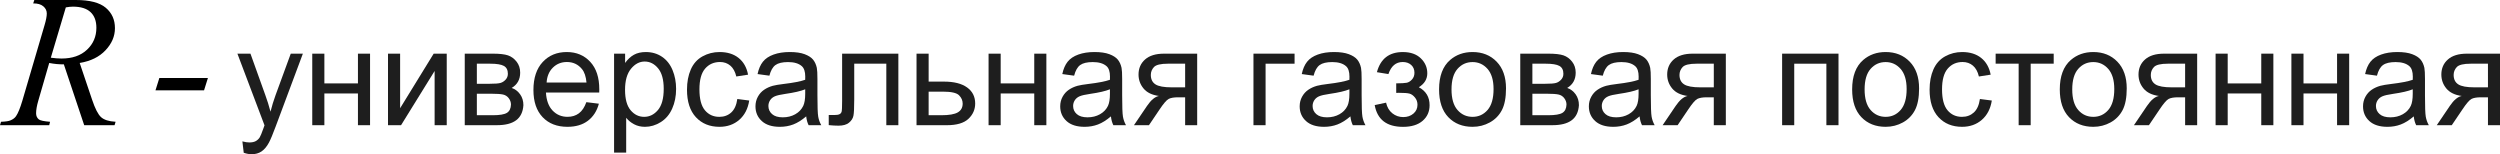
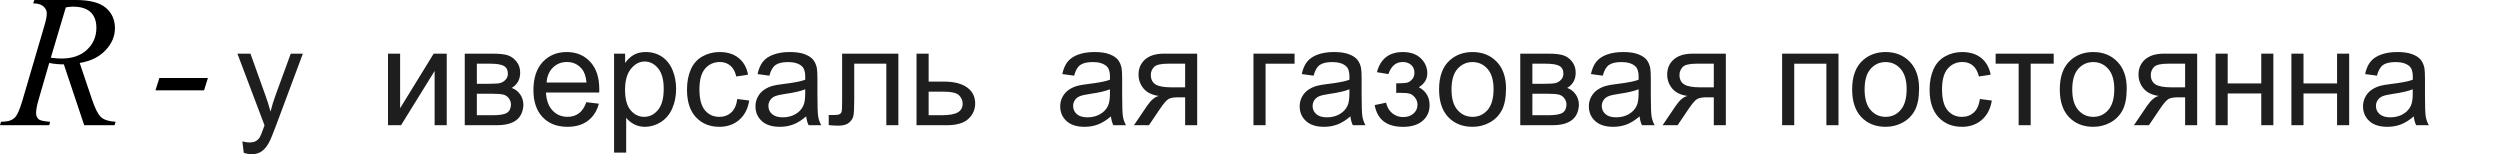
<svg xmlns="http://www.w3.org/2000/svg" version="1.1" id="Слой_1" x="0px" y="0px" width="309.213px" height="19.076px" viewBox="0 0 309.213 19.076" enable-background="new 0 0 309.213 19.076" xml:space="preserve">
  <g>
    <path fill="#1E1E1E" d="M30.146,18.894l-0.167-1.408c0.327,0.089,0.613,0.133,0.857,0.133c0.333,0,0.599-0.056,0.799-0.166   c0.2-0.111,0.363-0.267,0.491-0.467c0.094-0.15,0.247-0.522,0.458-1.117c0.028-0.083,0.072-0.205,0.133-0.366l-3.353-8.866h1.614   l1.839,5.125c0.238,0.65,0.452,1.333,0.641,2.05c0.172-0.688,0.377-1.36,0.616-2.017l1.889-5.158h1.498l-3.361,9   c-0.36,0.972-0.641,1.641-0.84,2.008c-0.266,0.494-0.571,0.856-0.915,1.087c-0.344,0.23-0.754,0.346-1.231,0.346   C30.823,19.076,30.501,19.016,30.146,18.894z" />
-     <path fill="#1E1E1E" d="M38.622,6.636h1.498v3.683h4.152V6.636h1.498v8.849h-1.498v-3.925H40.12v3.925h-1.498V6.636z" />
    <path fill="#1E1E1E" d="M47.99,6.636h1.498v6.75l4.152-6.75h1.614v8.849h-1.498V8.778l-4.152,6.708H47.99V6.636z" />
    <path fill="#1E1E1E" d="M57.482,6.636h3.453c0.849,0,1.479,0.071,1.893,0.212c0.413,0.142,0.768,0.401,1.065,0.779   c0.296,0.378,0.445,0.831,0.445,1.358c0,0.422-0.087,0.791-0.262,1.104c-0.175,0.314-0.437,0.577-0.787,0.788   c0.416,0.139,0.762,0.399,1.036,0.779s0.412,0.832,0.412,1.354c-0.055,0.839-0.355,1.461-0.898,1.866s-1.334,0.608-2.371,0.608   h-3.986V6.636z M58.98,10.361h1.597c0.638,0,1.076-0.033,1.315-0.1c0.238-0.066,0.452-0.201,0.641-0.404   c0.188-0.203,0.283-0.446,0.283-0.729c0-0.467-0.165-0.792-0.495-0.975c-0.33-0.184-0.895-0.275-1.693-0.275H58.98V10.361z    M58.98,14.252h1.972c0.849,0,1.431-0.099,1.748-0.296c0.316-0.197,0.482-0.537,0.499-1.021c0-0.283-0.092-0.546-0.274-0.787   c-0.183-0.242-0.422-0.395-0.716-0.458s-0.766-0.096-1.415-0.096H58.98V14.252z" />
    <path fill="#1E1E1E" d="M72.524,12.636l1.548,0.191c-0.244,0.905-0.696,1.608-1.356,2.108s-1.503,0.75-2.529,0.75   c-1.292,0-2.317-0.398-3.074-1.196c-0.757-0.797-1.136-1.915-1.136-3.354c0-1.489,0.383-2.644,1.148-3.466   c0.765-0.822,1.758-1.233,2.979-1.233c1.182,0,2.146,0.403,2.896,1.208c0.749,0.806,1.123,1.938,1.123,3.399   c0,0.089-0.003,0.223-0.008,0.4h-6.59c0.056,0.973,0.33,1.716,0.824,2.232s1.109,0.775,1.847,0.775   c0.549,0,1.018-0.145,1.406-0.434C71.989,13.73,72.297,13.269,72.524,12.636z M67.607,10.211h4.934   c-0.067-0.744-0.255-1.303-0.566-1.675c-0.477-0.578-1.096-0.867-1.855-0.867c-0.688,0-1.266,0.23-1.735,0.692   C67.917,8.822,67.657,9.439,67.607,10.211z" />
    <path fill="#1E1E1E" d="M75.952,18.877V6.636h1.365v1.15c0.322-0.45,0.685-0.788,1.09-1.012c0.405-0.225,0.896-0.337,1.473-0.337   c0.754,0,1.42,0.194,1.997,0.583c0.577,0.389,1.012,0.938,1.306,1.646c0.294,0.708,0.441,1.485,0.441,2.329   c0,0.906-0.162,1.721-0.487,2.445c-0.324,0.726-0.796,1.28-1.414,1.667c-0.619,0.386-1.269,0.579-1.951,0.579   c-0.5,0-0.947-0.105-1.344-0.316c-0.397-0.212-0.723-0.479-0.978-0.801v4.309H75.952z M77.309,11.111c0,1.138,0.23,1.98,0.69,2.525   c0.46,0.544,1.018,0.816,1.672,0.816c0.666,0,1.236-0.282,1.71-0.846s0.711-1.438,0.711-2.621c0-1.127-0.232-1.972-0.695-2.533   c-0.463-0.561-1.017-0.841-1.66-0.841c-0.638,0-1.203,0.298-1.693,0.896S77.309,9.972,77.309,11.111z" />
    <path fill="#1E1E1E" d="M91.195,12.244l1.473,0.191c-0.161,1.017-0.573,1.813-1.235,2.388c-0.663,0.574-1.477,0.862-2.442,0.862   c-1.209,0-2.182-0.396-2.917-1.188c-0.735-0.792-1.103-1.926-1.103-3.404c0-0.956,0.158-1.792,0.474-2.508   c0.316-0.716,0.797-1.254,1.444-1.612c0.646-0.358,1.349-0.537,2.109-0.537c0.959,0,1.744,0.243,2.354,0.729   c0.61,0.486,1.001,1.176,1.173,2.07l-1.456,0.225c-0.139-0.594-0.384-1.042-0.737-1.341c-0.352-0.3-0.778-0.45-1.277-0.45   c-0.754,0-1.368,0.271-1.839,0.813c-0.472,0.542-0.707,1.398-0.707,2.57c0,1.189,0.227,2.053,0.682,2.591   c0.455,0.539,1.048,0.809,1.78,0.809c0.588,0,1.079-0.181,1.473-0.542C90.84,13.55,91.09,12.994,91.195,12.244z" />
    <path fill="#1E1E1E" d="M99.715,14.394c-0.555,0.473-1.088,0.806-1.602,1s-1.064,0.292-1.652,0.292   c-0.971,0-1.717-0.237-2.238-0.713c-0.521-0.475-0.782-1.081-0.782-1.82c0-0.434,0.099-0.829,0.295-1.188s0.455-0.646,0.774-0.862   c0.319-0.217,0.678-0.38,1.077-0.492c0.294-0.078,0.738-0.153,1.332-0.225c1.209-0.144,2.099-0.316,2.671-0.517   c0.005-0.205,0.008-0.336,0.008-0.392c0-0.611-0.142-1.042-0.424-1.292c-0.383-0.339-0.952-0.508-1.706-0.508   c-0.704,0-1.224,0.124-1.56,0.371c-0.335,0.247-0.583,0.685-0.745,1.312l-1.464-0.2c0.133-0.628,0.352-1.135,0.657-1.521   c0.305-0.386,0.746-0.683,1.323-0.892c0.577-0.208,1.245-0.312,2.005-0.312c0.754,0,1.368,0.089,1.839,0.267   c0.472,0.178,0.818,0.401,1.04,0.67c0.222,0.27,0.377,0.61,0.466,1.021c0.05,0.255,0.075,0.716,0.075,1.383v2   c0,1.395,0.032,2.276,0.096,2.646c0.063,0.369,0.19,0.724,0.378,1.063h-1.564C99.859,15.175,99.76,14.811,99.715,14.394z    M99.591,11.044c-0.544,0.223-1.359,0.411-2.446,0.567c-0.616,0.089-1.051,0.189-1.307,0.3c-0.255,0.111-0.452,0.274-0.59,0.487   c-0.139,0.215-0.208,0.452-0.208,0.713c0,0.4,0.151,0.733,0.453,1s0.745,0.4,1.327,0.4c0.577,0,1.09-0.127,1.54-0.38   c0.449-0.252,0.779-0.598,0.99-1.037c0.161-0.339,0.242-0.839,0.242-1.5V11.044z" />
    <path fill="#1E1E1E" d="M104.158,6.636h6.956v8.849h-1.489V7.878h-3.969v4.408c0,1.027-0.033,1.705-0.1,2.032   c-0.067,0.328-0.25,0.614-0.549,0.858c-0.299,0.245-0.732,0.367-1.298,0.367c-0.35,0-0.752-0.022-1.207-0.067v-1.249h0.657   c0.311,0,0.533-0.032,0.666-0.097c0.133-0.063,0.222-0.165,0.267-0.304c0.044-0.139,0.066-0.592,0.066-1.357V6.636z" />
    <path fill="#1E1E1E" d="M113.361,6.636h1.498v3.458h1.897c1.237,0,2.189,0.24,2.858,0.721s1.002,1.143,1.002,1.988   c0,0.738-0.279,1.37-0.836,1.896c-0.558,0.524-1.449,0.787-2.675,0.787h-3.744V6.636z M114.858,14.252h1.573   c0.949,0,1.625-0.116,2.03-0.35c0.405-0.233,0.607-0.598,0.607-1.092c0-0.384-0.15-0.725-0.449-1.025   c-0.3-0.3-0.962-0.45-1.989-0.45h-1.772V14.252z" />
-     <path fill="#1E1E1E" d="M122.272,6.636h1.498v3.683h4.152V6.636h1.498v8.849h-1.498v-3.925h-4.152v3.925h-1.498V6.636z" />
    <path fill="#1E1E1E" d="M137.406,14.394c-0.555,0.473-1.088,0.806-1.602,1s-1.064,0.292-1.652,0.292   c-0.971,0-1.717-0.237-2.238-0.713c-0.521-0.475-0.782-1.081-0.782-1.82c0-0.434,0.099-0.829,0.295-1.188s0.455-0.646,0.774-0.862   c0.319-0.217,0.678-0.38,1.077-0.492c0.294-0.078,0.738-0.153,1.332-0.225c1.209-0.144,2.099-0.316,2.671-0.517   c0.005-0.205,0.008-0.336,0.008-0.392c0-0.611-0.142-1.042-0.424-1.292c-0.383-0.339-0.952-0.508-1.706-0.508   c-0.704,0-1.224,0.124-1.56,0.371c-0.335,0.247-0.583,0.685-0.745,1.312l-1.464-0.2c0.133-0.628,0.352-1.135,0.657-1.521   c0.305-0.386,0.746-0.683,1.323-0.892c0.577-0.208,1.245-0.312,2.005-0.312c0.754,0,1.368,0.089,1.839,0.267   c0.472,0.178,0.818,0.401,1.04,0.67c0.222,0.27,0.377,0.61,0.466,1.021c0.05,0.255,0.075,0.716,0.075,1.383v2   c0,1.395,0.032,2.276,0.096,2.646c0.063,0.369,0.19,0.724,0.378,1.063h-1.564C137.55,15.175,137.45,14.811,137.406,14.394z    M137.281,11.044c-0.544,0.223-1.359,0.411-2.446,0.567c-0.616,0.089-1.051,0.189-1.307,0.3c-0.255,0.111-0.452,0.274-0.59,0.487   c-0.139,0.215-0.208,0.452-0.208,0.713c0,0.4,0.151,0.733,0.453,1s0.745,0.4,1.327,0.4c0.577,0,1.09-0.127,1.54-0.38   c0.449-0.252,0.779-0.598,0.99-1.037c0.161-0.339,0.242-0.839,0.242-1.5V11.044z" />
    <path fill="#1E1E1E" d="M148.073,6.636v8.849h-1.489v-3.45h-0.865c-0.527,0-0.919,0.068-1.178,0.204   c-0.258,0.137-0.634,0.574-1.127,1.313l-1.306,1.934h-1.855l1.614-2.383c0.494-0.729,0.984-1.139,1.473-1.233   c-0.854-0.117-1.488-0.425-1.901-0.925c-0.413-0.5-0.62-1.075-0.62-1.725c0-0.767,0.271-1.389,0.811-1.866   c0.541-0.478,1.324-0.717,2.351-0.717H148.073z M146.583,7.878h-2.13c-0.893,0-1.468,0.139-1.726,0.417   c-0.258,0.278-0.387,0.603-0.387,0.975c0,0.528,0.19,0.915,0.57,1.162c0.38,0.248,1.052,0.371,2.018,0.371h1.656V7.878z" />
    <path fill="#1E1E1E" d="M155.035,6.636h5.084v1.242h-3.586v7.607h-1.498V6.636z" />
    <path fill="#1E1E1E" d="M167.025,14.394c-0.555,0.473-1.088,0.806-1.602,1s-1.064,0.292-1.652,0.292   c-0.971,0-1.717-0.237-2.238-0.713c-0.521-0.475-0.782-1.081-0.782-1.82c0-0.434,0.099-0.829,0.295-1.188s0.455-0.646,0.774-0.862   c0.319-0.217,0.678-0.38,1.077-0.492c0.294-0.078,0.738-0.153,1.332-0.225c1.209-0.144,2.099-0.316,2.671-0.517   c0.005-0.205,0.008-0.336,0.008-0.392c0-0.611-0.142-1.042-0.424-1.292c-0.383-0.339-0.952-0.508-1.706-0.508   c-0.704,0-1.224,0.124-1.56,0.371c-0.335,0.247-0.583,0.685-0.745,1.312l-1.464-0.2c0.133-0.628,0.352-1.135,0.657-1.521   c0.305-0.386,0.746-0.683,1.323-0.892c0.577-0.208,1.245-0.312,2.005-0.312c0.754,0,1.368,0.089,1.839,0.267   c0.472,0.178,0.818,0.401,1.04,0.67c0.222,0.27,0.377,0.61,0.466,1.021c0.05,0.255,0.075,0.716,0.075,1.383v2   c0,1.395,0.032,2.276,0.096,2.646c0.063,0.369,0.19,0.724,0.378,1.063h-1.564C167.169,15.175,167.07,14.811,167.025,14.394z    M166.901,11.044c-0.544,0.223-1.359,0.411-2.446,0.567c-0.616,0.089-1.051,0.189-1.307,0.3c-0.255,0.111-0.452,0.274-0.59,0.487   c-0.139,0.215-0.208,0.452-0.208,0.713c0,0.4,0.151,0.733,0.453,1s0.745,0.4,1.327,0.4c0.577,0,1.09-0.127,1.54-0.38   c0.449-0.252,0.779-0.598,0.99-1.037c0.161-0.339,0.242-0.839,0.242-1.5V11.044z" />
    <path fill="#1E1E1E" d="M172.691,11.486v-1.175c0.632-0.005,1.063-0.031,1.294-0.075c0.23-0.044,0.448-0.178,0.653-0.4   s0.308-0.5,0.308-0.833c0-0.406-0.135-0.729-0.404-0.971c-0.269-0.241-0.617-0.362-1.044-0.362c-0.843,0-1.434,0.497-1.772,1.492   l-1.423-0.233c0.444-1.661,1.515-2.491,3.212-2.491c0.943,0,1.682,0.258,2.217,0.775s0.803,1.133,0.803,1.85   c0,0.722-0.349,1.297-1.048,1.725c0.444,0.239,0.777,0.543,0.999,0.913c0.222,0.37,0.333,0.807,0.333,1.313   c0,0.794-0.289,1.438-0.866,1.933c-0.577,0.495-1.384,0.742-2.421,0.742c-2.014,0-3.181-0.897-3.503-2.691l1.406-0.3   c0.127,0.566,0.387,1.005,0.778,1.316c0.391,0.311,0.839,0.467,1.344,0.467s0.925-0.144,1.261-0.43   c0.335-0.286,0.503-0.651,0.503-1.096c0-0.344-0.105-0.645-0.316-0.9s-0.436-0.415-0.674-0.479   c-0.239-0.064-0.671-0.096-1.298-0.096C172.982,11.478,172.869,11.48,172.691,11.486z" />
    <path fill="#1E1E1E" d="M177.992,11.061c0-1.639,0.455-2.853,1.364-3.642c0.76-0.655,1.687-0.983,2.779-0.983   c1.214,0,2.208,0.398,2.979,1.195c0.771,0.797,1.157,1.898,1.157,3.304c0,1.139-0.171,2.035-0.512,2.687   c-0.341,0.652-0.838,1.159-1.49,1.521s-1.363,0.542-2.134,0.542c-1.237,0-2.237-0.397-3-1.191   C178.373,13.699,177.992,12.556,177.992,11.061z M179.531,11.061c0,1.133,0.247,1.982,0.741,2.545   c0.494,0.563,1.115,0.846,1.864,0.846c0.743,0,1.361-0.283,1.855-0.85c0.494-0.567,0.74-1.431,0.74-2.592   c0-1.094-0.248-1.923-0.745-2.487c-0.497-0.563-1.114-0.846-1.851-0.846c-0.749,0-1.37,0.281-1.864,0.842   C179.777,9.081,179.531,9.928,179.531,11.061z" />
    <path fill="#1E1E1E" d="M188.034,6.636h3.453c0.849,0,1.479,0.071,1.893,0.212c0.413,0.142,0.768,0.401,1.065,0.779   c0.296,0.378,0.445,0.831,0.445,1.358c0,0.422-0.087,0.791-0.262,1.104c-0.175,0.314-0.437,0.577-0.787,0.788   c0.416,0.139,0.762,0.399,1.036,0.779s0.412,0.832,0.412,1.354c-0.055,0.839-0.355,1.461-0.898,1.866s-1.334,0.608-2.371,0.608   h-3.986V6.636z M189.532,10.361h1.597c0.638,0,1.076-0.033,1.315-0.1c0.238-0.066,0.452-0.201,0.641-0.404   c0.188-0.203,0.283-0.446,0.283-0.729c0-0.467-0.165-0.792-0.495-0.975c-0.33-0.184-0.895-0.275-1.693-0.275h-1.647V10.361z    M189.532,14.252h1.972c0.849,0,1.431-0.099,1.748-0.296c0.316-0.197,0.482-0.537,0.499-1.021c0-0.283-0.092-0.546-0.274-0.787   c-0.183-0.242-0.422-0.395-0.716-0.458s-0.766-0.096-1.415-0.096h-1.813V14.252z" />
    <path fill="#1E1E1E" d="M202.793,14.394c-0.555,0.473-1.088,0.806-1.602,1s-1.064,0.292-1.652,0.292   c-0.971,0-1.717-0.237-2.238-0.713c-0.521-0.475-0.782-1.081-0.782-1.82c0-0.434,0.099-0.829,0.295-1.188s0.455-0.646,0.774-0.862   c0.319-0.217,0.678-0.38,1.077-0.492c0.294-0.078,0.738-0.153,1.332-0.225c1.209-0.144,2.099-0.316,2.671-0.517   c0.005-0.205,0.008-0.336,0.008-0.392c0-0.611-0.142-1.042-0.424-1.292c-0.383-0.339-0.952-0.508-1.706-0.508   c-0.704,0-1.224,0.124-1.56,0.371c-0.335,0.247-0.583,0.685-0.745,1.312l-1.464-0.2c0.133-0.628,0.352-1.135,0.657-1.521   c0.305-0.386,0.746-0.683,1.323-0.892c0.577-0.208,1.245-0.312,2.005-0.312c0.754,0,1.368,0.089,1.839,0.267   c0.472,0.178,0.818,0.401,1.04,0.67c0.222,0.27,0.377,0.61,0.466,1.021c0.05,0.255,0.075,0.716,0.075,1.383v2   c0,1.395,0.032,2.276,0.096,2.646c0.063,0.369,0.19,0.724,0.378,1.063h-1.564C202.937,15.175,202.837,14.811,202.793,14.394z    M202.668,11.044c-0.544,0.223-1.359,0.411-2.446,0.567c-0.616,0.089-1.051,0.189-1.307,0.3c-0.255,0.111-0.452,0.274-0.59,0.487   c-0.139,0.215-0.208,0.452-0.208,0.713c0,0.4,0.151,0.733,0.453,1s0.745,0.4,1.327,0.4c0.577,0,1.09-0.127,1.54-0.38   c0.449-0.252,0.779-0.598,0.99-1.037c0.161-0.339,0.242-0.839,0.242-1.5V11.044z" />
    <path fill="#1E1E1E" d="M213.46,6.636v8.849h-1.489v-3.45h-0.865c-0.527,0-0.919,0.068-1.178,0.204   c-0.258,0.137-0.634,0.574-1.127,1.313l-1.306,1.934h-1.855l1.614-2.383c0.494-0.729,0.984-1.139,1.473-1.233   c-0.854-0.117-1.488-0.425-1.901-0.925c-0.413-0.5-0.62-1.075-0.62-1.725c0-0.767,0.271-1.389,0.811-1.866   c0.541-0.478,1.324-0.717,2.351-0.717H213.46z M211.971,7.878h-2.13c-0.893,0-1.468,0.139-1.726,0.417   c-0.258,0.278-0.387,0.603-0.387,0.975c0,0.528,0.19,0.915,0.57,1.162c0.38,0.248,1.052,0.371,2.018,0.371h1.656V7.878z" />
    <path fill="#1E1E1E" d="M220.422,6.636h6.973v8.849h-1.498V7.878h-3.977v7.607h-1.498V6.636z" />
    <path fill="#1E1E1E" d="M229.084,11.061c0-1.639,0.455-2.853,1.365-3.642c0.76-0.655,1.686-0.983,2.778-0.983   c1.215,0,2.208,0.398,2.979,1.195c0.771,0.797,1.157,1.898,1.157,3.304c0,1.139-0.171,2.035-0.512,2.687   c-0.342,0.652-0.838,1.159-1.489,1.521c-0.652,0.361-1.363,0.542-2.135,0.542c-1.236,0-2.236-0.397-2.999-1.191   C229.466,13.699,229.084,12.556,229.084,11.061z M230.624,11.061c0,1.133,0.246,1.982,0.74,2.545   c0.493,0.563,1.115,0.846,1.863,0.846c0.743,0,1.362-0.283,1.855-0.85c0.494-0.567,0.741-1.431,0.741-2.592   c0-1.094-0.249-1.923-0.745-2.487c-0.496-0.563-1.113-0.846-1.852-0.846c-0.748,0-1.37,0.281-1.863,0.842   C230.87,9.081,230.624,9.928,230.624,11.061z" />
    <path fill="#1E1E1E" d="M244.885,12.244l1.473,0.191c-0.161,1.017-0.573,1.813-1.236,2.388c-0.662,0.574-1.477,0.862-2.441,0.862   c-1.21,0-2.182-0.396-2.917-1.188c-0.734-0.792-1.102-1.926-1.102-3.404c0-0.956,0.157-1.792,0.474-2.508   c0.316-0.716,0.798-1.254,1.443-1.612c0.646-0.358,1.35-0.537,2.109-0.537c0.96,0,1.745,0.243,2.354,0.729   c0.61,0.486,1.002,1.176,1.174,2.07l-1.456,0.225c-0.139-0.594-0.385-1.042-0.736-1.341c-0.353-0.3-0.778-0.45-1.277-0.45   c-0.755,0-1.367,0.271-1.839,0.813s-0.707,1.398-0.707,2.57c0,1.189,0.228,2.053,0.682,2.591c0.455,0.539,1.049,0.809,1.781,0.809   c0.588,0,1.078-0.181,1.473-0.542C244.529,13.55,244.779,12.994,244.885,12.244z" />
    <path fill="#1E1E1E" d="M246.831,6.636h7.181v1.242h-2.846v7.607h-1.489V7.878h-2.846V6.636z" />
    <path fill="#1E1E1E" d="M254.766,11.061c0-1.639,0.455-2.853,1.365-3.642c0.76-0.655,1.686-0.983,2.778-0.983   c1.215,0,2.208,0.398,2.979,1.195c0.771,0.797,1.157,1.898,1.157,3.304c0,1.139-0.171,2.035-0.512,2.687   c-0.342,0.652-0.838,1.159-1.489,1.521c-0.652,0.361-1.363,0.542-2.135,0.542c-1.236,0-2.236-0.397-2.999-1.191   C255.147,13.699,254.766,12.556,254.766,11.061z M256.306,11.061c0,1.133,0.246,1.982,0.74,2.545   c0.493,0.563,1.115,0.846,1.863,0.846c0.743,0,1.362-0.283,1.855-0.85c0.494-0.567,0.741-1.431,0.741-2.592   c0-1.094-0.249-1.923-0.745-2.487c-0.496-0.563-1.113-0.846-1.852-0.846c-0.748,0-1.37,0.281-1.863,0.842   C256.552,9.081,256.306,9.928,256.306,11.061z" />
    <path fill="#1E1E1E" d="M271.756,6.636v8.849h-1.489v-3.45h-0.865c-0.527,0-0.92,0.068-1.178,0.204   c-0.258,0.137-0.634,0.574-1.127,1.313l-1.307,1.934h-1.855l1.614-2.383c0.493-0.729,0.984-1.139,1.473-1.233   c-0.854-0.117-1.488-0.425-1.901-0.925s-0.62-1.075-0.62-1.725c0-0.767,0.271-1.389,0.812-1.866   c0.541-0.478,1.324-0.717,2.351-0.717H271.756z M270.267,7.878h-2.13c-0.894,0-1.469,0.139-1.727,0.417s-0.387,0.603-0.387,0.975   c0,0.528,0.189,0.915,0.569,1.162c0.38,0.248,1.053,0.371,2.018,0.371h1.656V7.878z" />
    <path fill="#1E1E1E" d="M274.036,6.636h1.497v3.683h4.152V6.636h1.497v8.849h-1.497v-3.925h-4.152v3.925h-1.497V6.636z" />
    <path fill="#1E1E1E" d="M283.412,6.636h1.497v3.683h4.152V6.636h1.497v8.849h-1.497v-3.925h-4.152v3.925h-1.497V6.636z" />
    <path fill="#1E1E1E" d="M298.546,14.394c-0.555,0.473-1.089,0.806-1.603,1c-0.513,0.194-1.063,0.292-1.651,0.292   c-0.971,0-1.717-0.237-2.238-0.713c-0.521-0.475-0.782-1.081-0.782-1.82c0-0.434,0.099-0.829,0.296-1.188   c0.196-0.358,0.455-0.646,0.773-0.862c0.319-0.217,0.679-0.38,1.078-0.492c0.294-0.078,0.737-0.153,1.331-0.225   c1.209-0.144,2.1-0.316,2.671-0.517c0.005-0.205,0.008-0.336,0.008-0.392c0-0.611-0.142-1.042-0.424-1.292   c-0.383-0.339-0.951-0.508-1.706-0.508c-0.704,0-1.225,0.124-1.56,0.371c-0.336,0.247-0.584,0.685-0.745,1.312l-1.464-0.2   c0.133-0.628,0.352-1.135,0.657-1.521c0.305-0.386,0.746-0.683,1.322-0.892c0.577-0.208,1.245-0.312,2.006-0.312   c0.754,0,1.367,0.089,1.839,0.267c0.471,0.178,0.817,0.401,1.04,0.67c0.222,0.27,0.377,0.61,0.466,1.021   c0.05,0.255,0.074,0.716,0.074,1.383v2c0,1.395,0.032,2.276,0.096,2.646c0.064,0.369,0.19,0.724,0.379,1.063h-1.564   C298.689,15.175,298.59,14.811,298.546,14.394z M298.421,11.044c-0.544,0.223-1.359,0.411-2.446,0.567   c-0.616,0.089-1.052,0.189-1.307,0.3c-0.255,0.111-0.452,0.274-0.591,0.487c-0.139,0.215-0.208,0.452-0.208,0.713   c0,0.4,0.151,0.733,0.454,1c0.302,0.267,0.744,0.4,1.327,0.4c0.576,0,1.09-0.127,1.539-0.38c0.449-0.252,0.779-0.598,0.99-1.037   c0.16-0.339,0.241-0.839,0.241-1.5V11.044z" />
-     <path fill="#1E1E1E" d="M309.213,6.636v8.849h-1.489v-3.45h-0.865c-0.527,0-0.92,0.068-1.178,0.204   c-0.258,0.137-0.634,0.574-1.127,1.313l-1.307,1.934h-1.855l1.614-2.383c0.493-0.729,0.984-1.139,1.473-1.233   c-0.854-0.117-1.488-0.425-1.901-0.925s-0.62-1.075-0.62-1.725c0-0.767,0.271-1.389,0.812-1.866   c0.541-0.478,1.324-0.717,2.351-0.717H309.213z M307.724,7.878h-2.13c-0.894,0-1.469,0.139-1.727,0.417s-0.387,0.603-0.387,0.975   c0,0.528,0.189,0.915,0.569,1.162c0.38,0.248,1.053,0.371,2.018,0.371h1.656V7.878z" />
  </g>
  <g>
    <path d="M10.414,15.485L7.897,7.959C7.31,7.967,6.707,7.91,6.088,7.789l-1.356,4.682c-0.178,0.609-0.267,1.123-0.267,1.542   c0,0.319,0.112,0.57,0.336,0.753c0.17,0.138,0.634,0.236,1.392,0.297l-0.104,0.423H0l0.127-0.423   c0.572-0.022,0.958-0.08,1.16-0.171c0.317-0.13,0.549-0.305,0.696-0.525c0.248-0.357,0.506-0.99,0.777-1.896l2.749-9.353   c0.186-0.624,0.278-1.108,0.278-1.45c0-0.35-0.145-0.647-0.435-0.891c-0.29-0.243-0.706-0.361-1.247-0.354L4.244,0H9.37   c1.716,0,2.953,0.32,3.711,0.959c0.757,0.639,1.136,1.48,1.136,2.523c0,0.998-0.388,1.909-1.166,2.735   c-0.777,0.826-1.842,1.349-3.195,1.57l1.531,4.534c0.371,1.111,0.742,1.835,1.113,2.17s0.97,0.525,1.797,0.57l-0.127,0.423H10.414z    M6.285,7.137C6.78,7.206,7.221,7.24,7.607,7.24c1.33,0,2.381-0.363,3.154-1.091c0.773-0.727,1.16-1.631,1.16-2.712   c0-0.845-0.242-1.492-0.725-1.941c-0.483-0.449-1.208-0.674-2.174-0.674c-0.248,0-0.541,0.03-0.881,0.091L6.285,7.137z" />
    <path d="M25.715,9.65l-0.476,1.519h-6.007l0.476-1.519H25.715z" />
  </g>
  <g>
</g>
  <g>
</g>
  <g>
</g>
  <g>
</g>
  <g>
</g>
  <g>
</g>
  <g>
</g>
  <g>
</g>
  <g>
</g>
  <g>
</g>
  <g>
</g>
  <g>
</g>
  <g>
</g>
  <g>
</g>
  <g>
</g>
</svg>